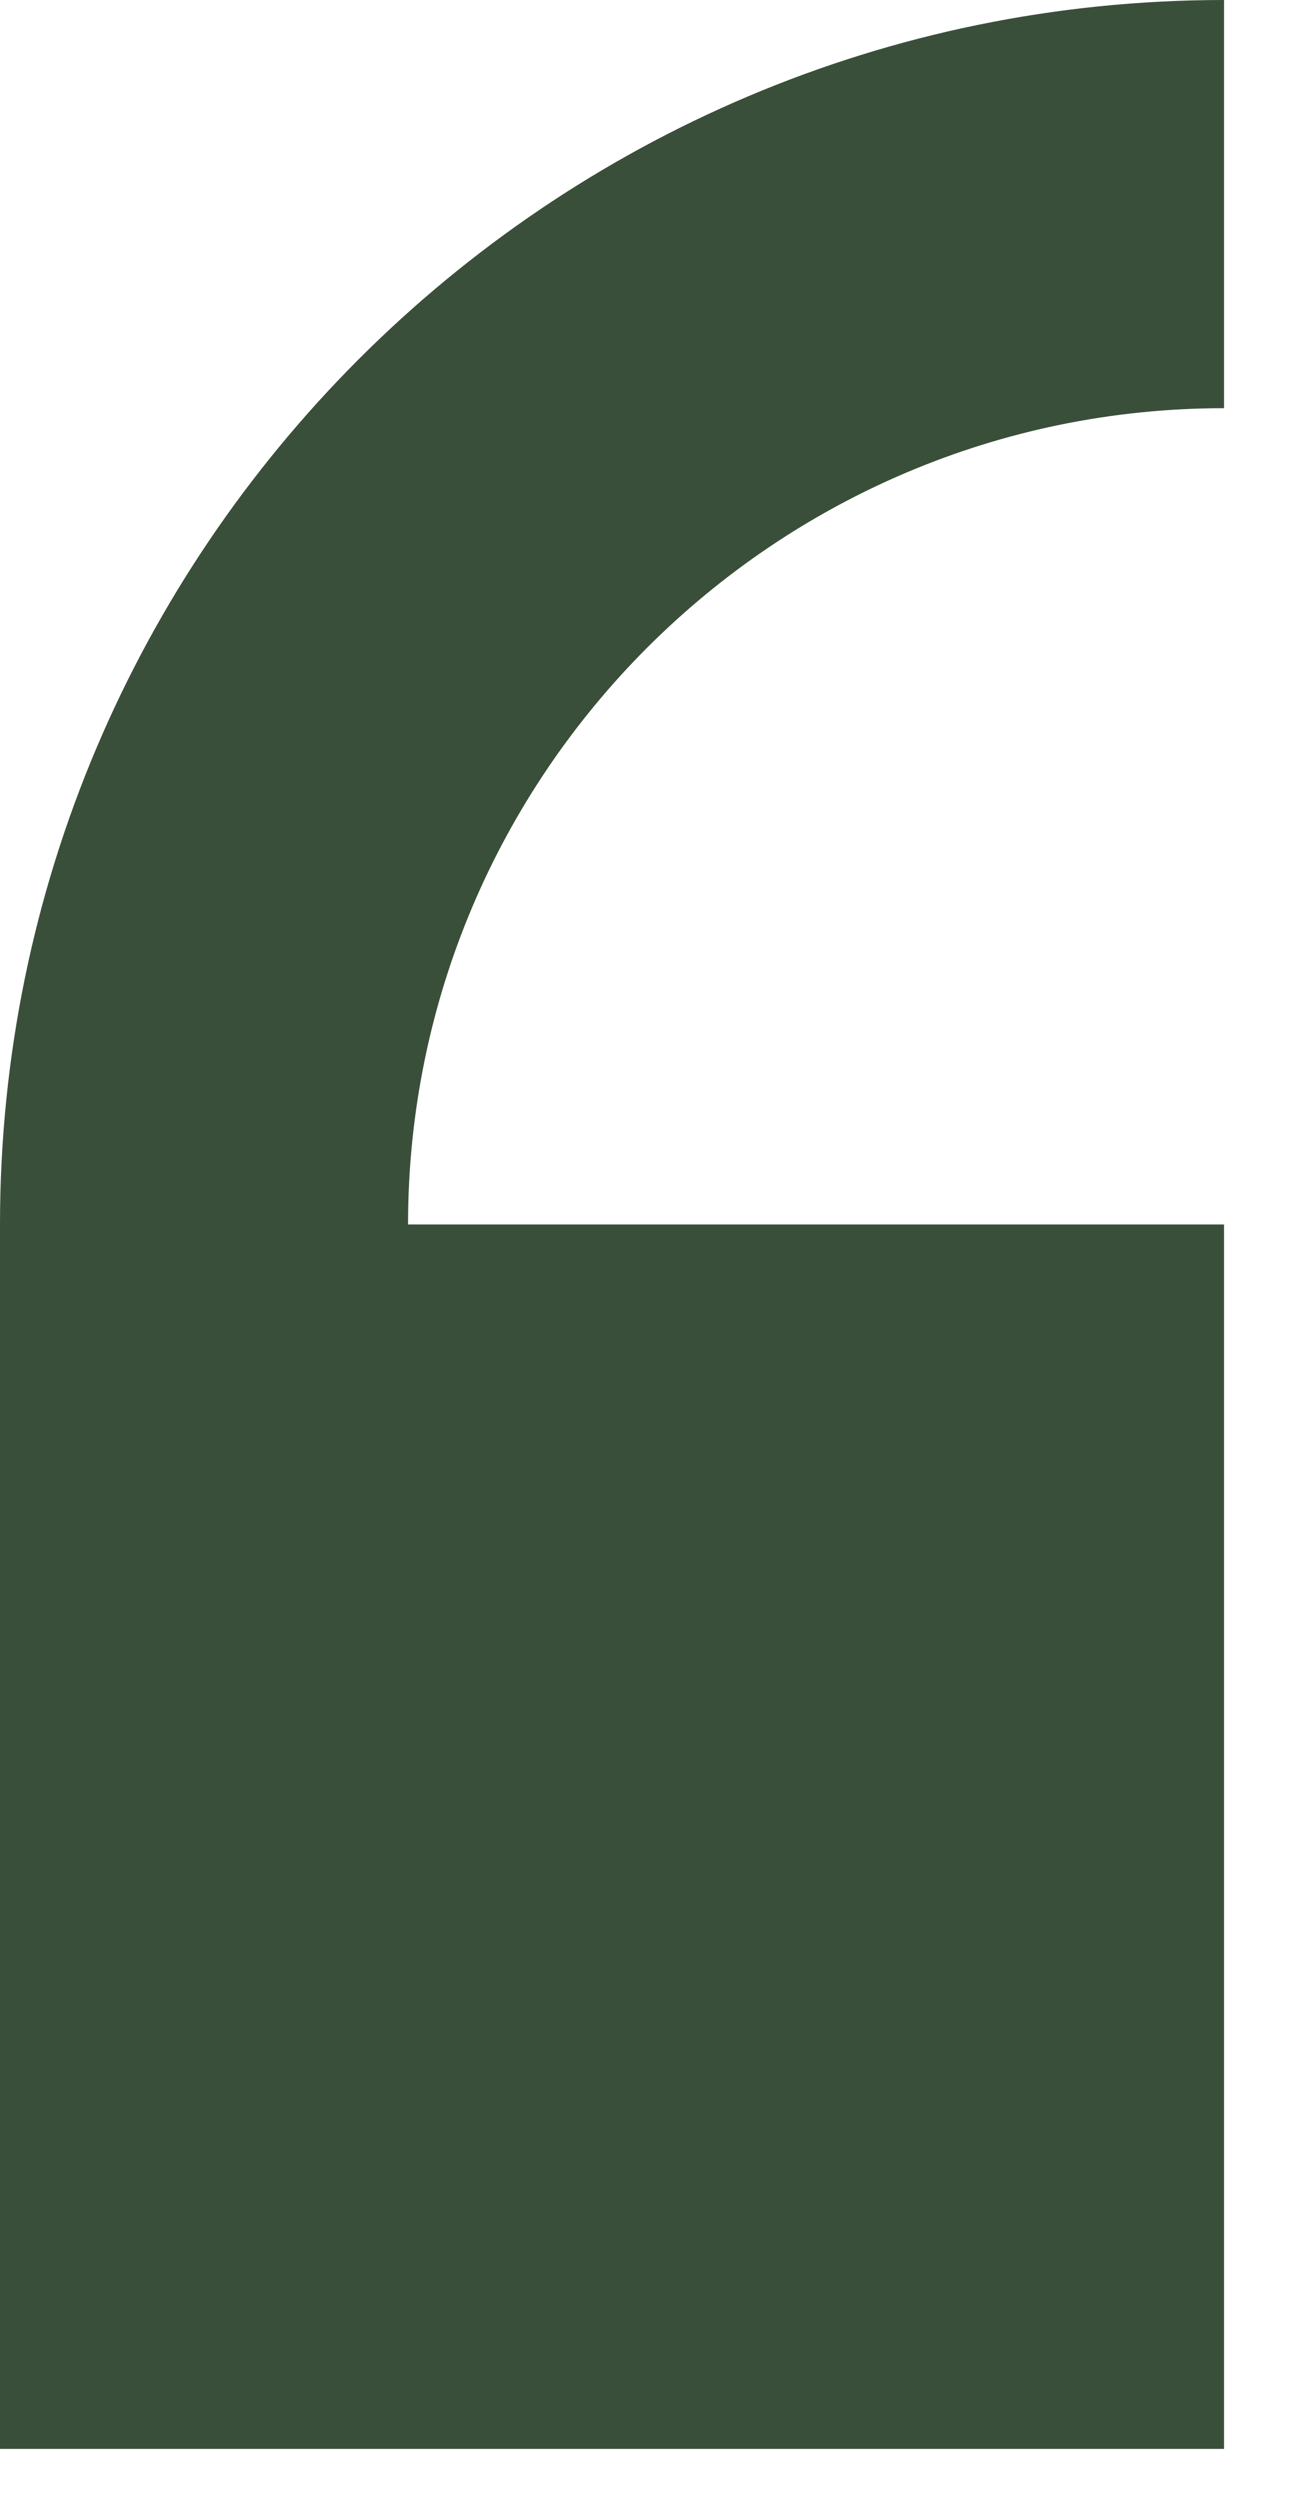
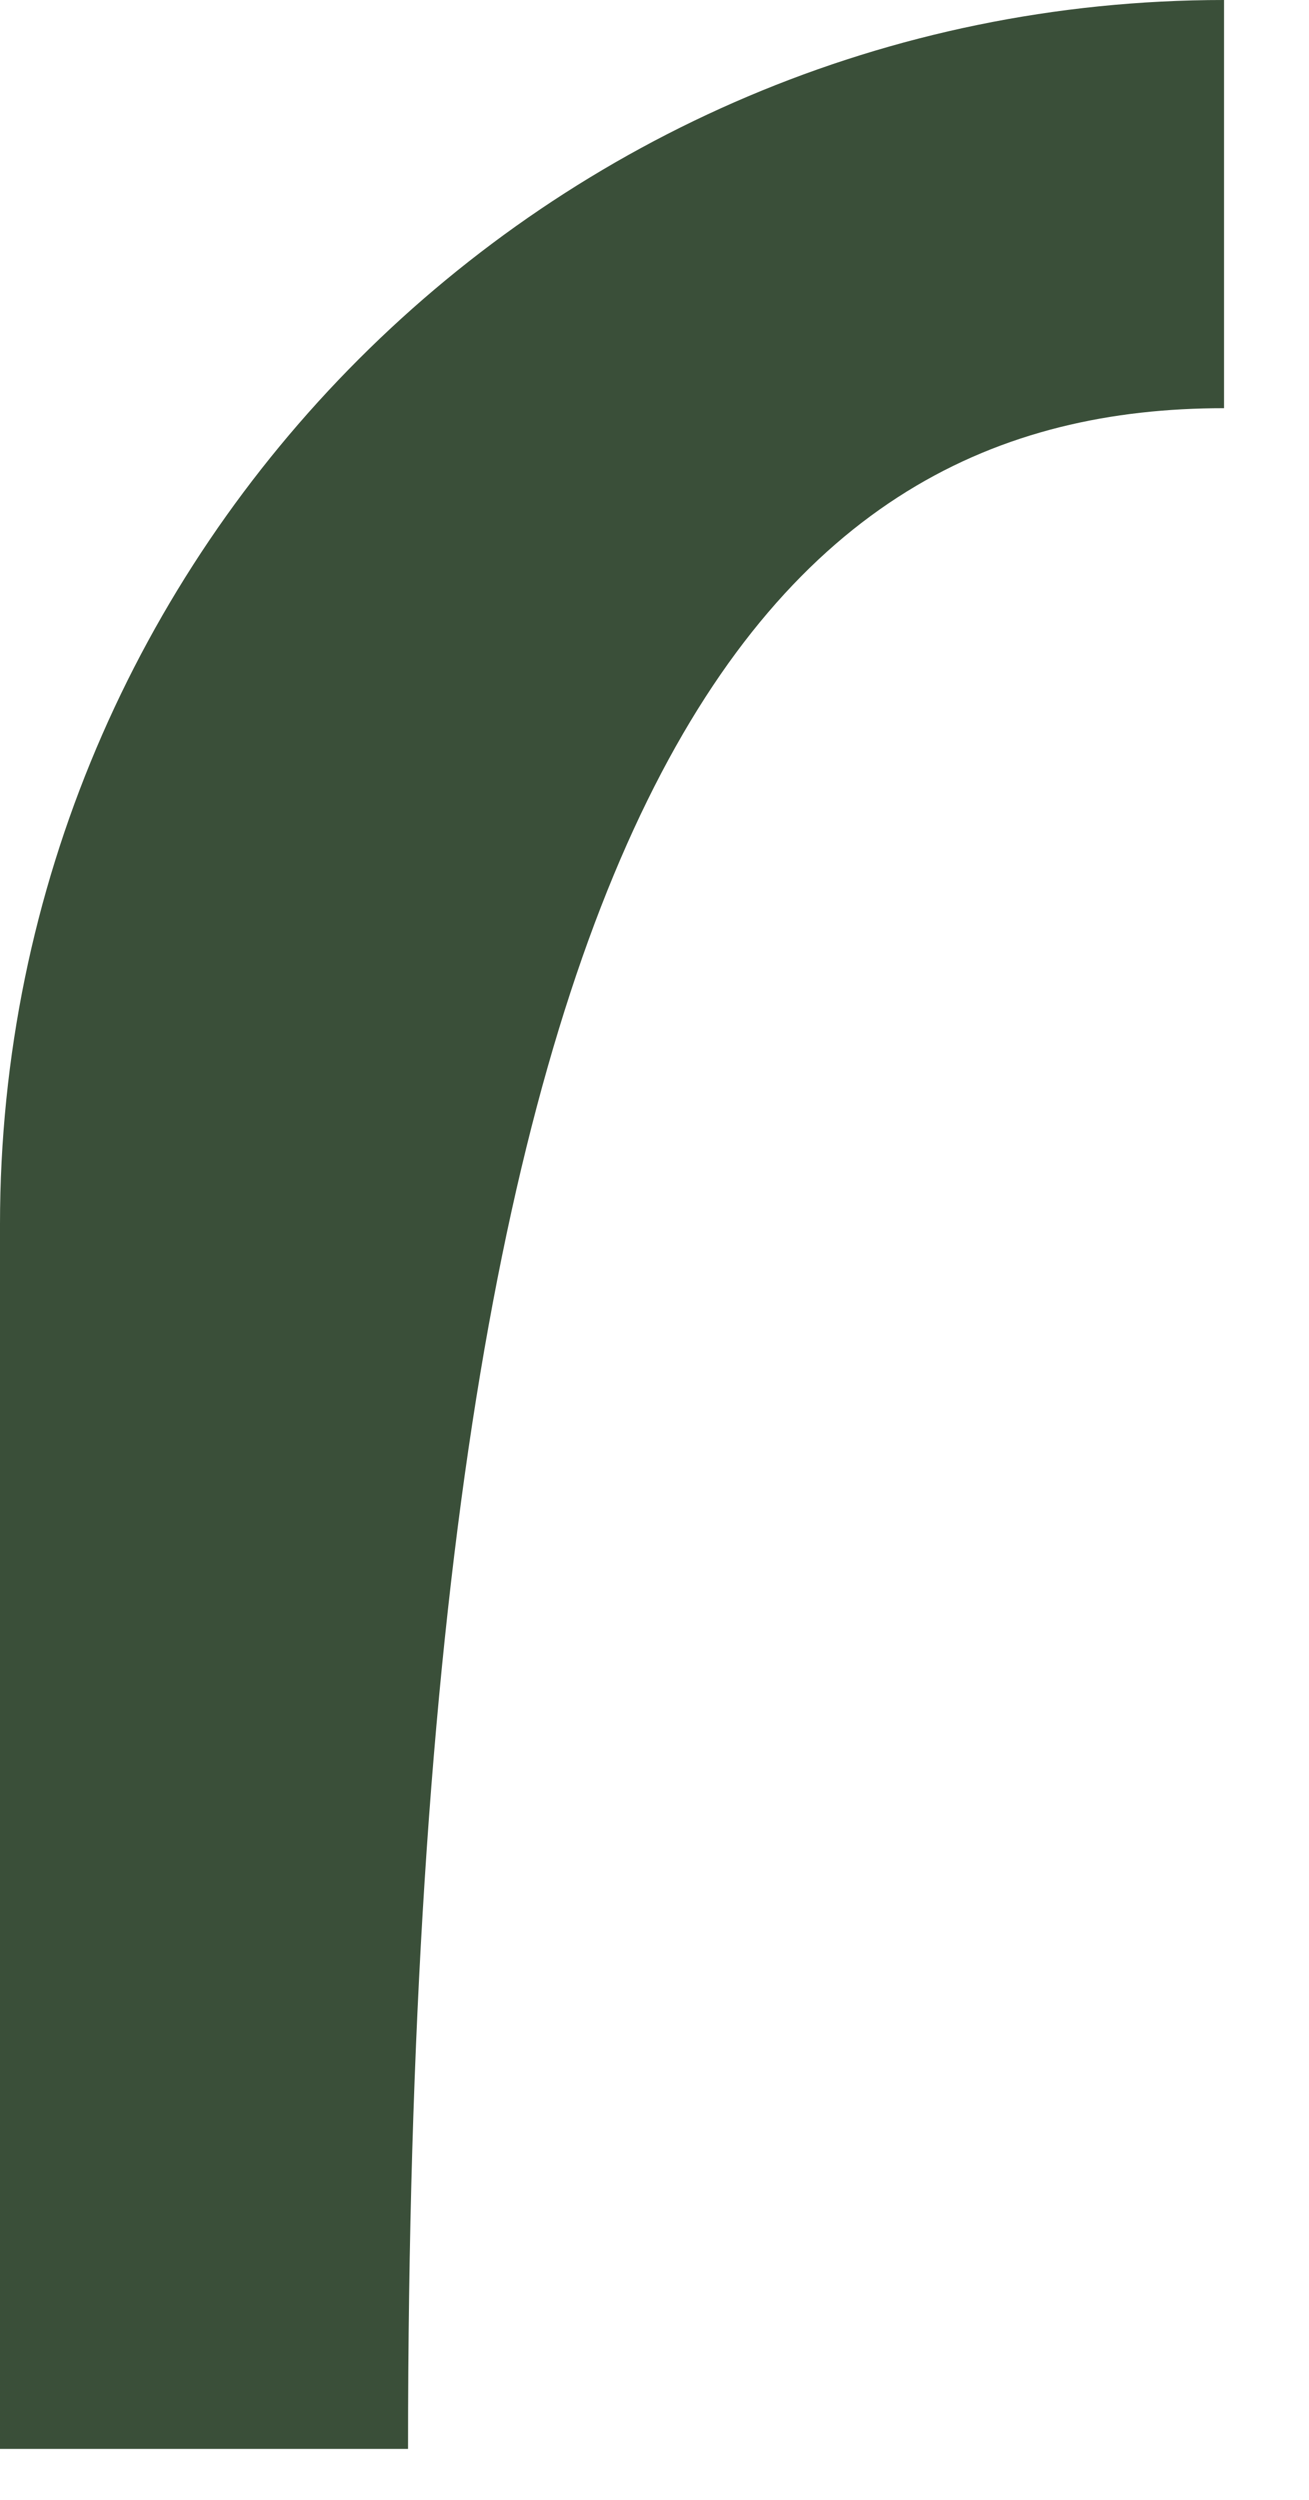
<svg xmlns="http://www.w3.org/2000/svg" fill="none" height="100%" overflow="visible" preserveAspectRatio="none" style="display: block;" viewBox="0 0 11 21" width="100%">
-   <path d="M10.286 3.429V0C4.614 0 0 4.614 0 10.286V20.572H10.286V10.286H3.429C3.429 6.505 6.505 3.429 10.286 3.429V3.429Z" fill="#3A4F39" id="Vector" />
+   <path d="M10.286 3.429V0C4.614 0 0 4.614 0 10.286V20.572H10.286H3.429C3.429 6.505 6.505 3.429 10.286 3.429V3.429Z" fill="#3A4F39" id="Vector" />
</svg>